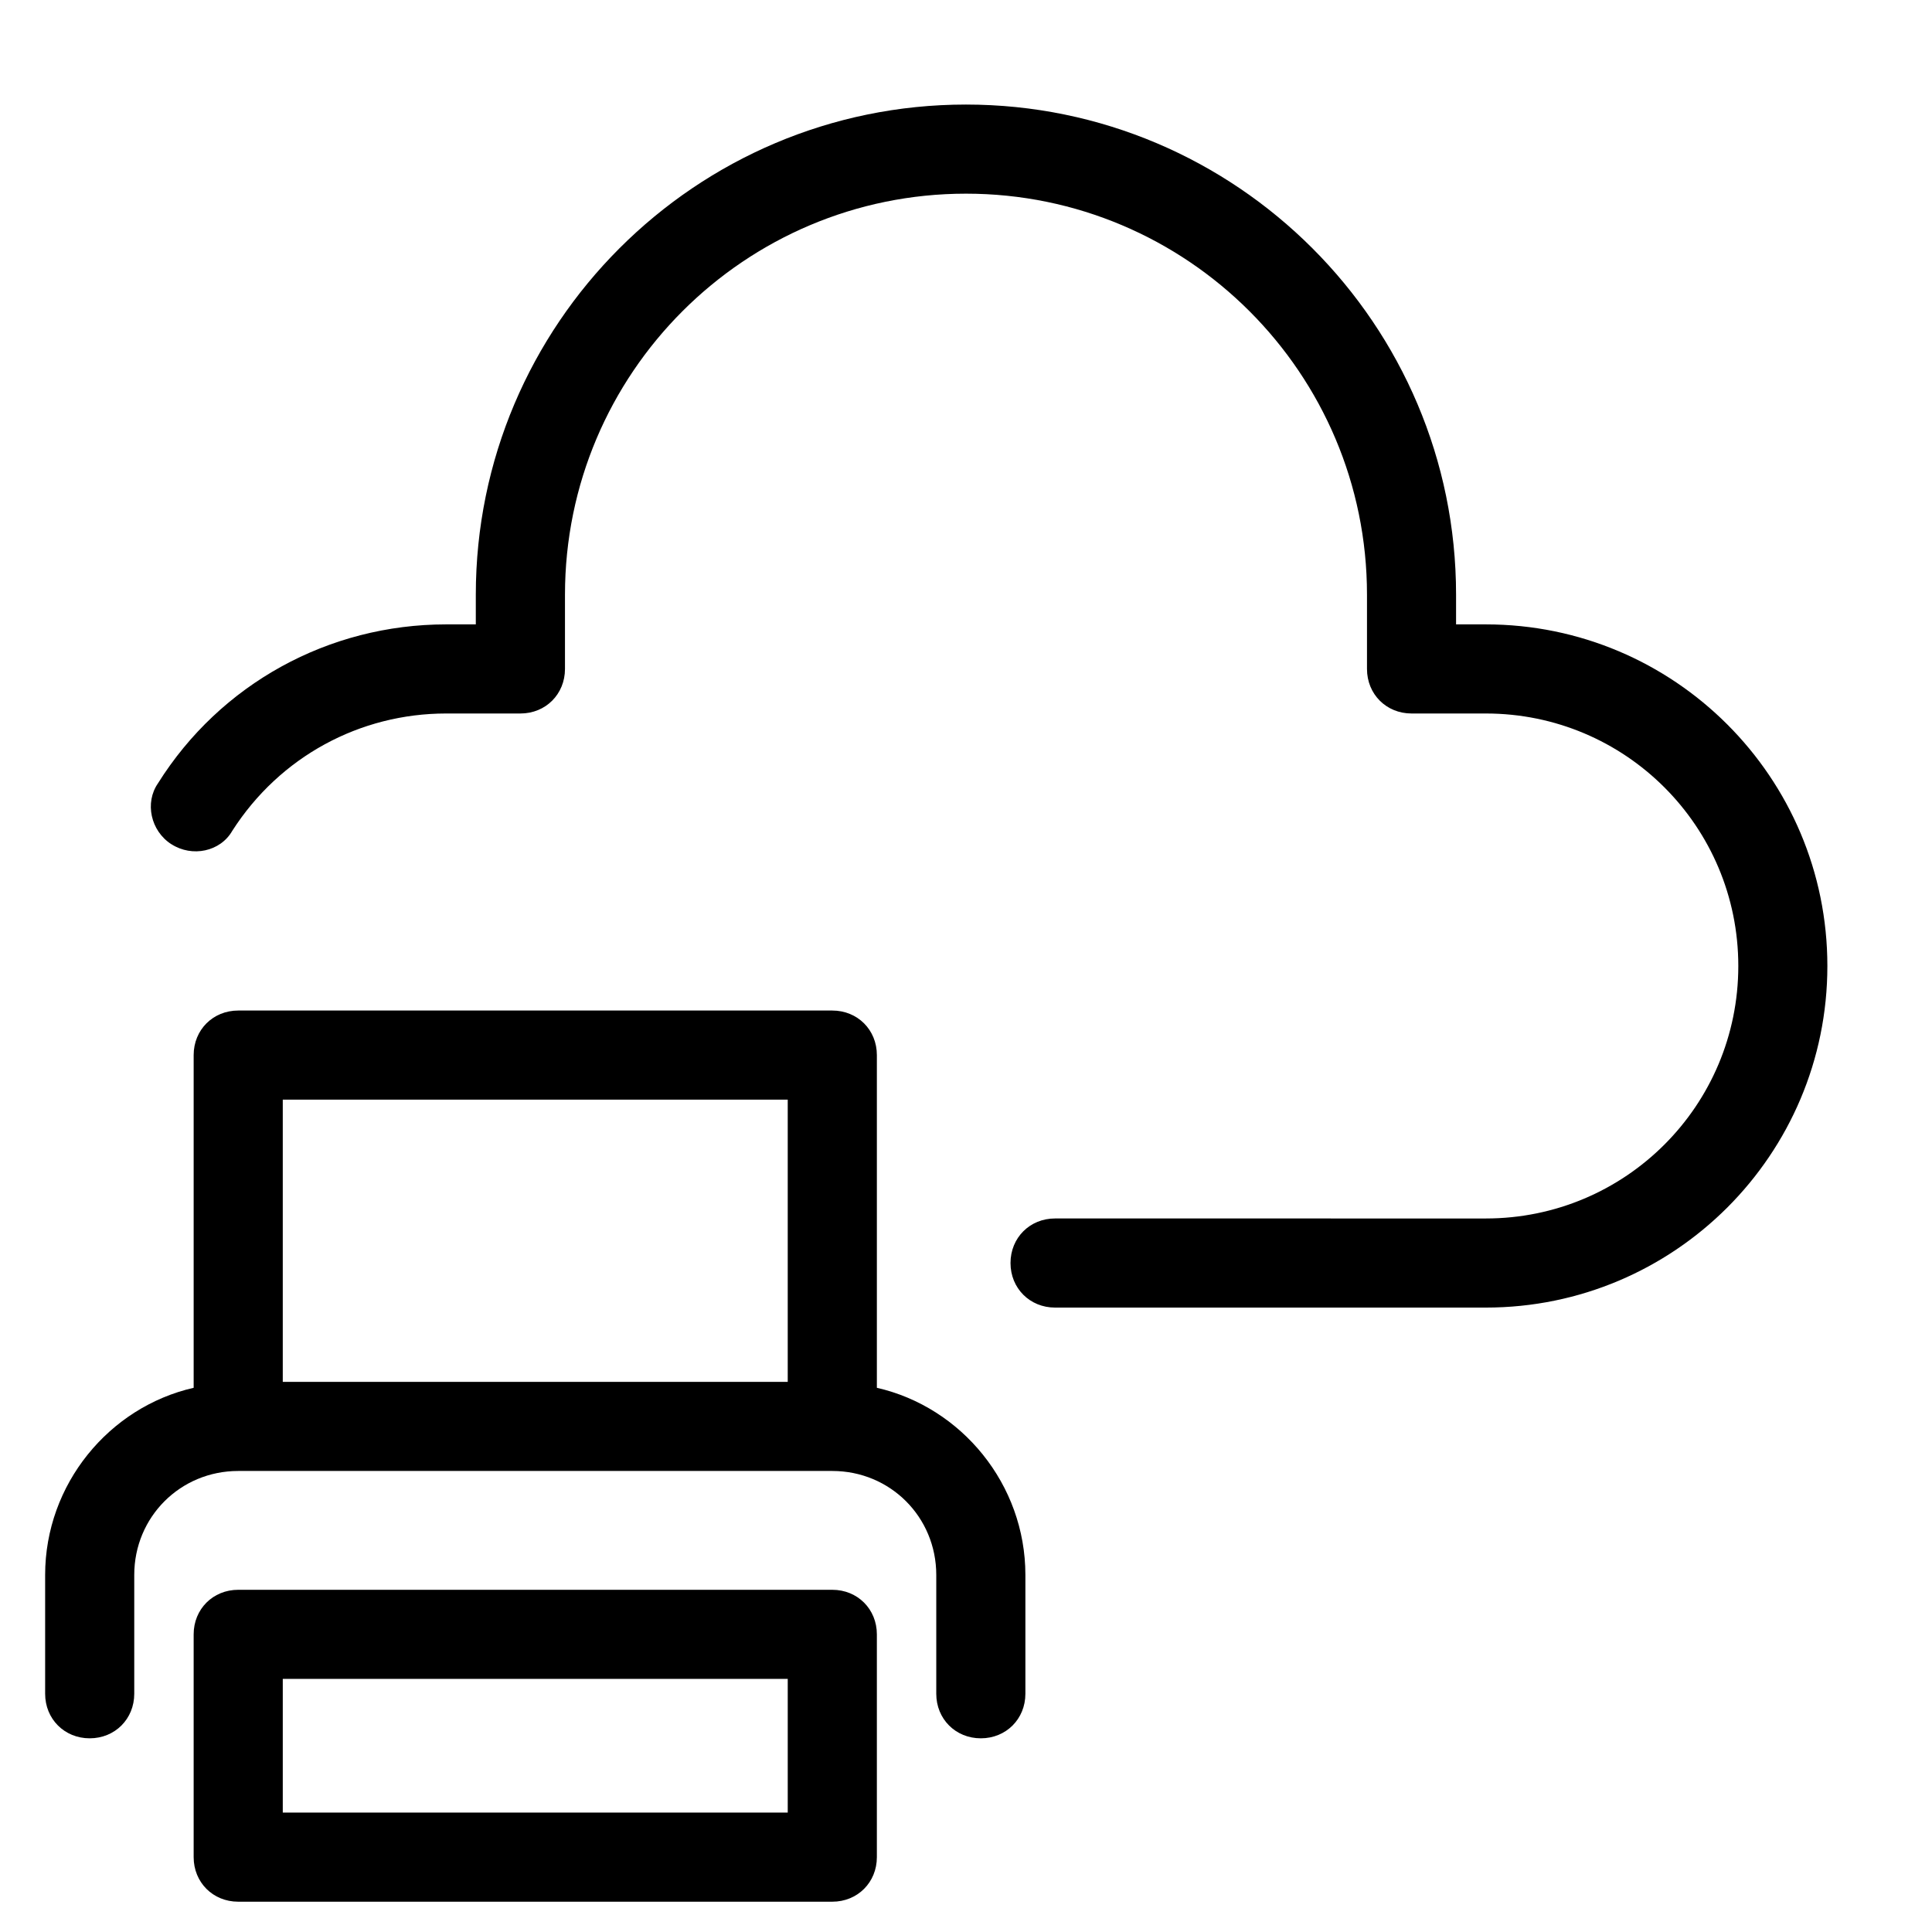
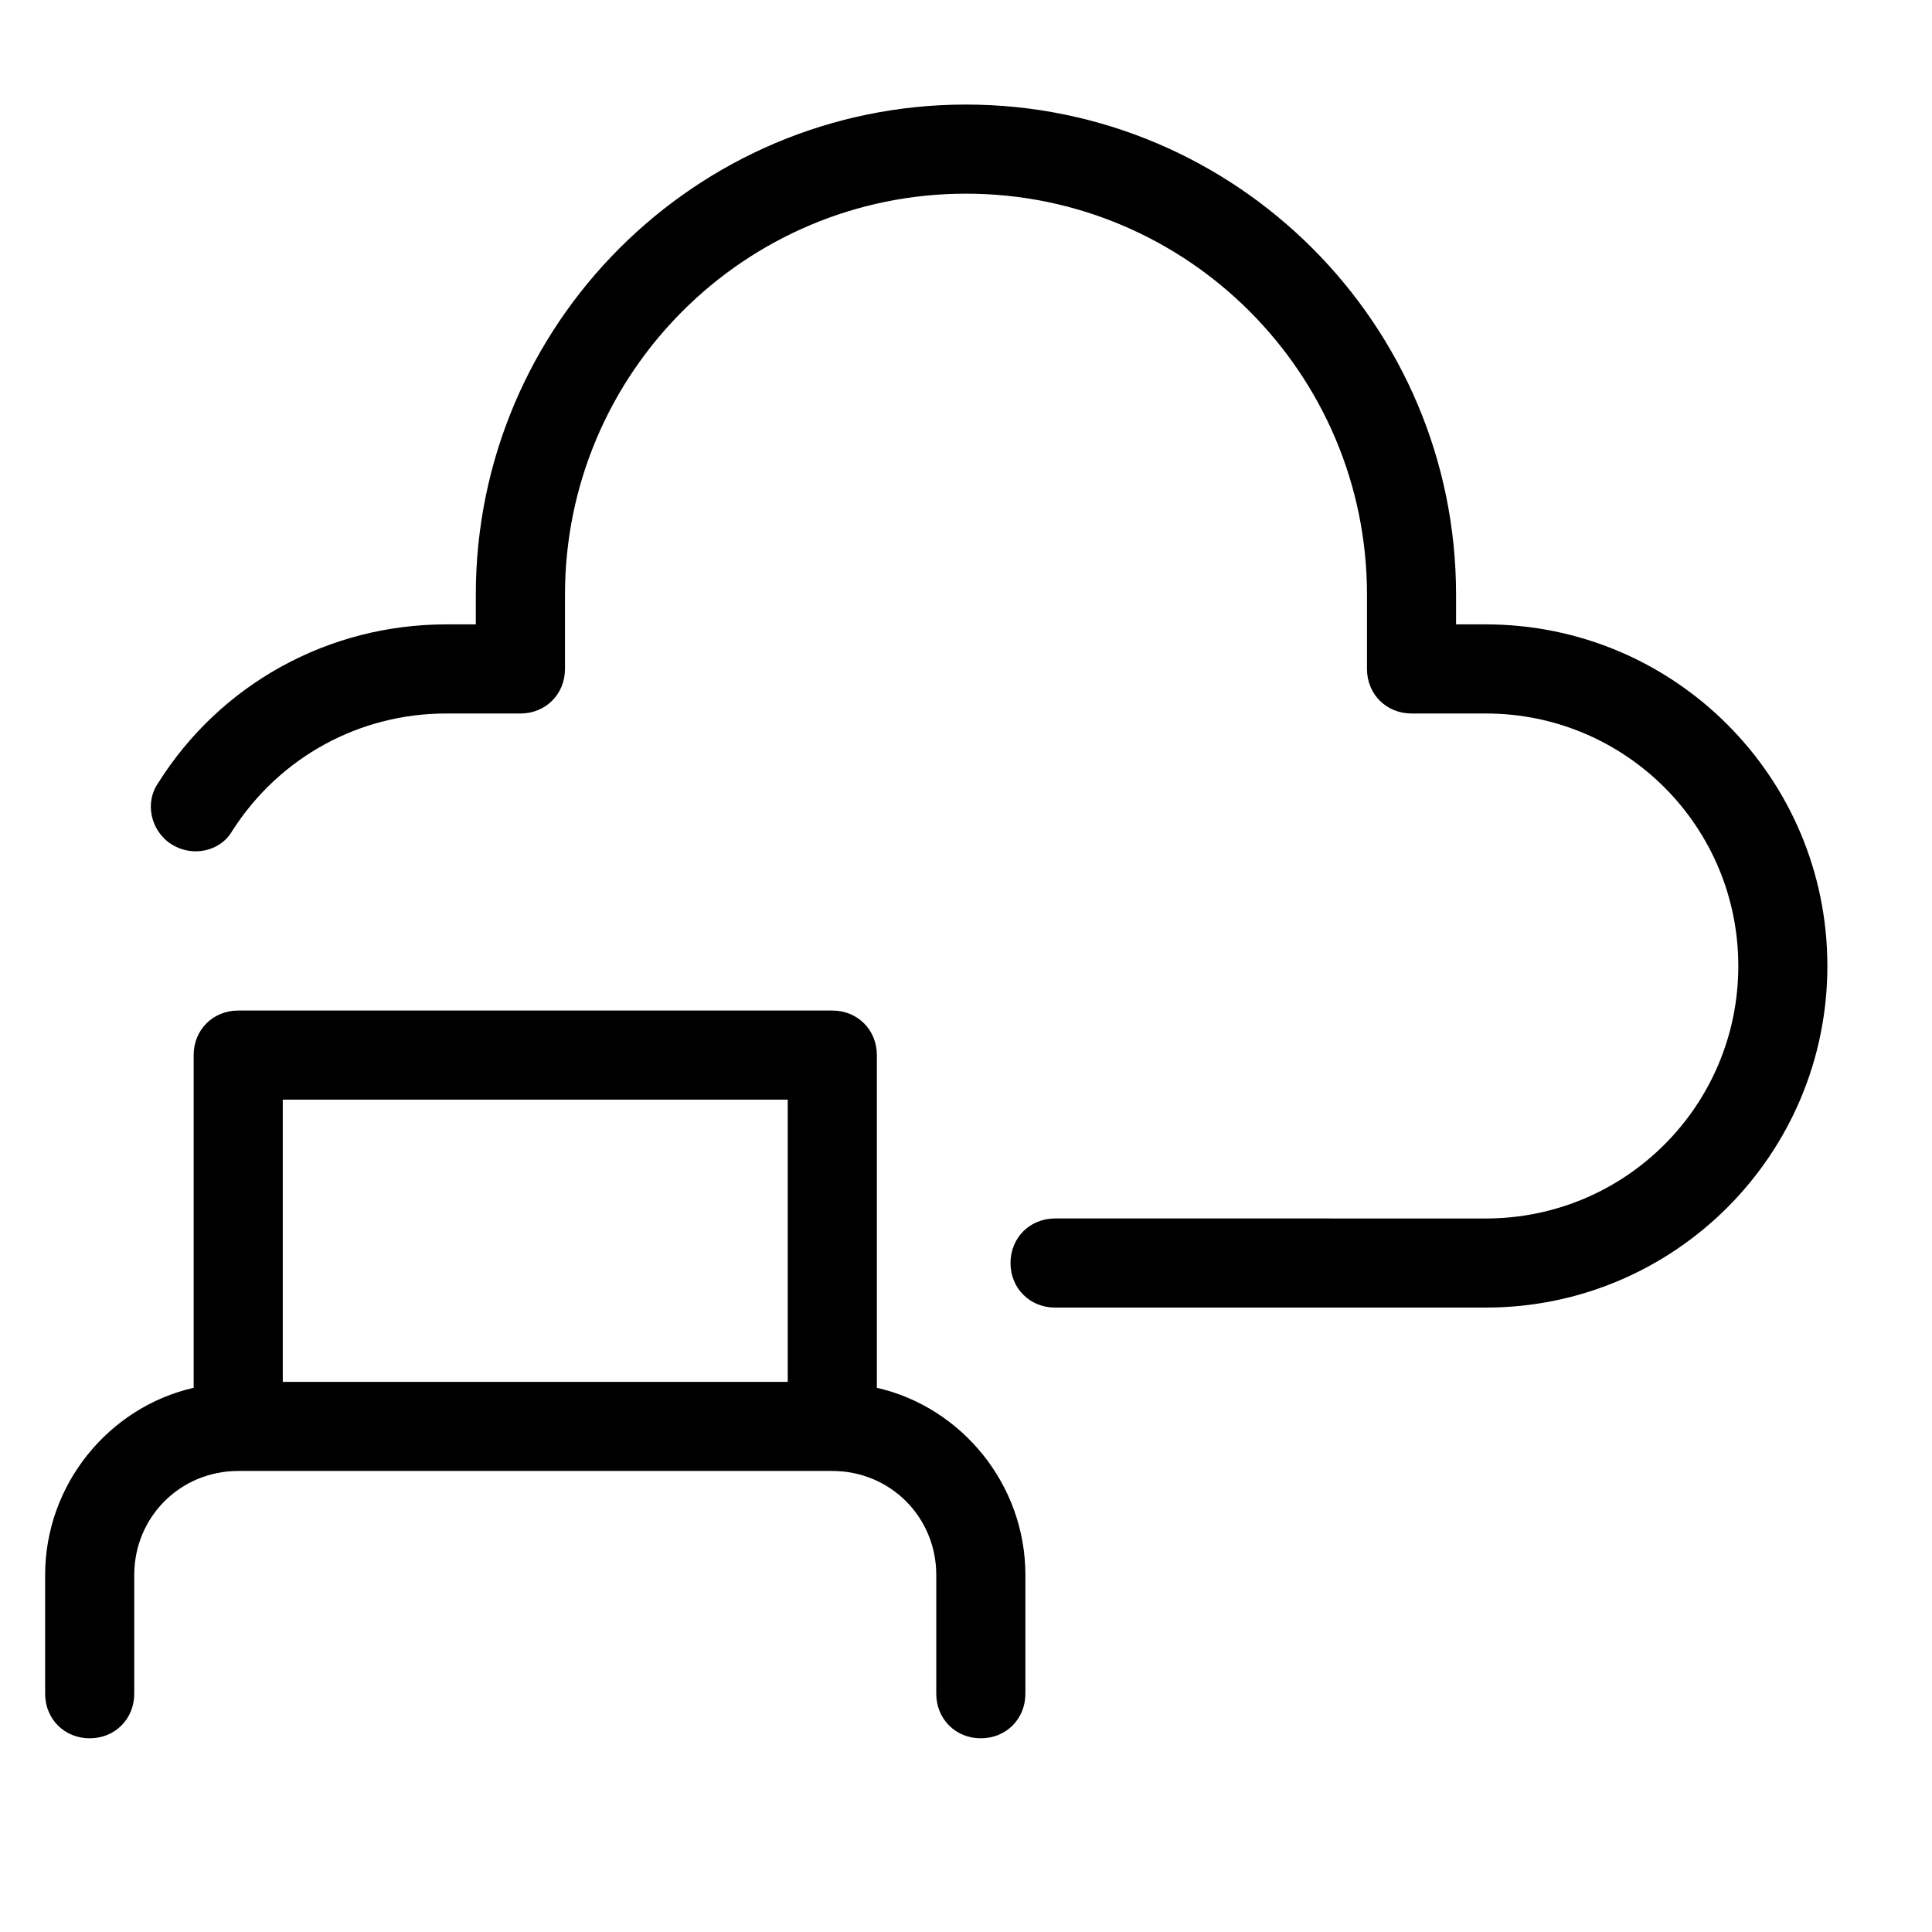
<svg xmlns="http://www.w3.org/2000/svg" fill="#000000" width="800px" height="800px" version="1.1" viewBox="144 144 512 512">
  <g>
-     <path d="m207.13 647.97h157.44c6.691 0 11.809-5.117 11.809-11.809v-59.039c0-6.691-5.117-11.809-11.809-11.809h-157.44c-6.691 0-11.809 5.117-11.809 11.809v59.039c0 6.691 5.117 11.809 11.809 11.809zm11.809-59.043h133.82v35.426h-133.82z" />
    <path d="m167.77 604.67c6.691 0 11.809-5.117 11.809-11.809v-31.488c0-15.352 12.203-27.551 27.551-27.551h157.44c15.352 0 27.551 12.203 27.551 27.551v31.488c0 6.691 5.117 11.809 11.809 11.809s11.809-5.117 11.809-11.809v-31.488c0-24.008-16.926-44.477-39.359-49.594v-88.168c0-6.691-5.117-11.809-11.809-11.809h-157.44c-6.691 0-11.809 5.117-11.809 11.809v88.168c-22.434 5.117-39.359 25.586-39.359 49.594v31.488c0 6.691 5.117 11.809 11.809 11.809zm51.168-169.25h133.82v74.785h-133.82z" />
    <path d="m189.42 367.72c5.512 3.543 12.988 1.969 16.137-3.543 12.598-19.68 33.852-31.094 56.68-31.094h19.68c6.691 0 11.809-5.117 11.809-11.809v-19.68c0-58.648 47.625-106.27 106.27-106.27s106.27 47.625 106.27 106.27v19.68c0 6.691 5.117 11.809 11.809 11.809h19.68c37 0 66.914 29.914 66.914 66.914s-29.914 66.914-66.914 66.914l-114.15-0.004c-6.691 0-11.809 5.117-11.809 11.809s5.117 11.809 11.809 11.809h114.14c49.988 0 90.527-40.539 90.527-90.527s-40.539-90.527-90.527-90.527h-7.871v-7.871c0-71.641-58.254-129.89-129.89-129.89-71.637 0-129.89 58.25-129.89 129.89v7.871h-7.871c-31.094 0-59.828 15.742-76.359 42.117-3.543 5.117-1.969 12.594 3.543 16.137z" />
  </g>
</svg>